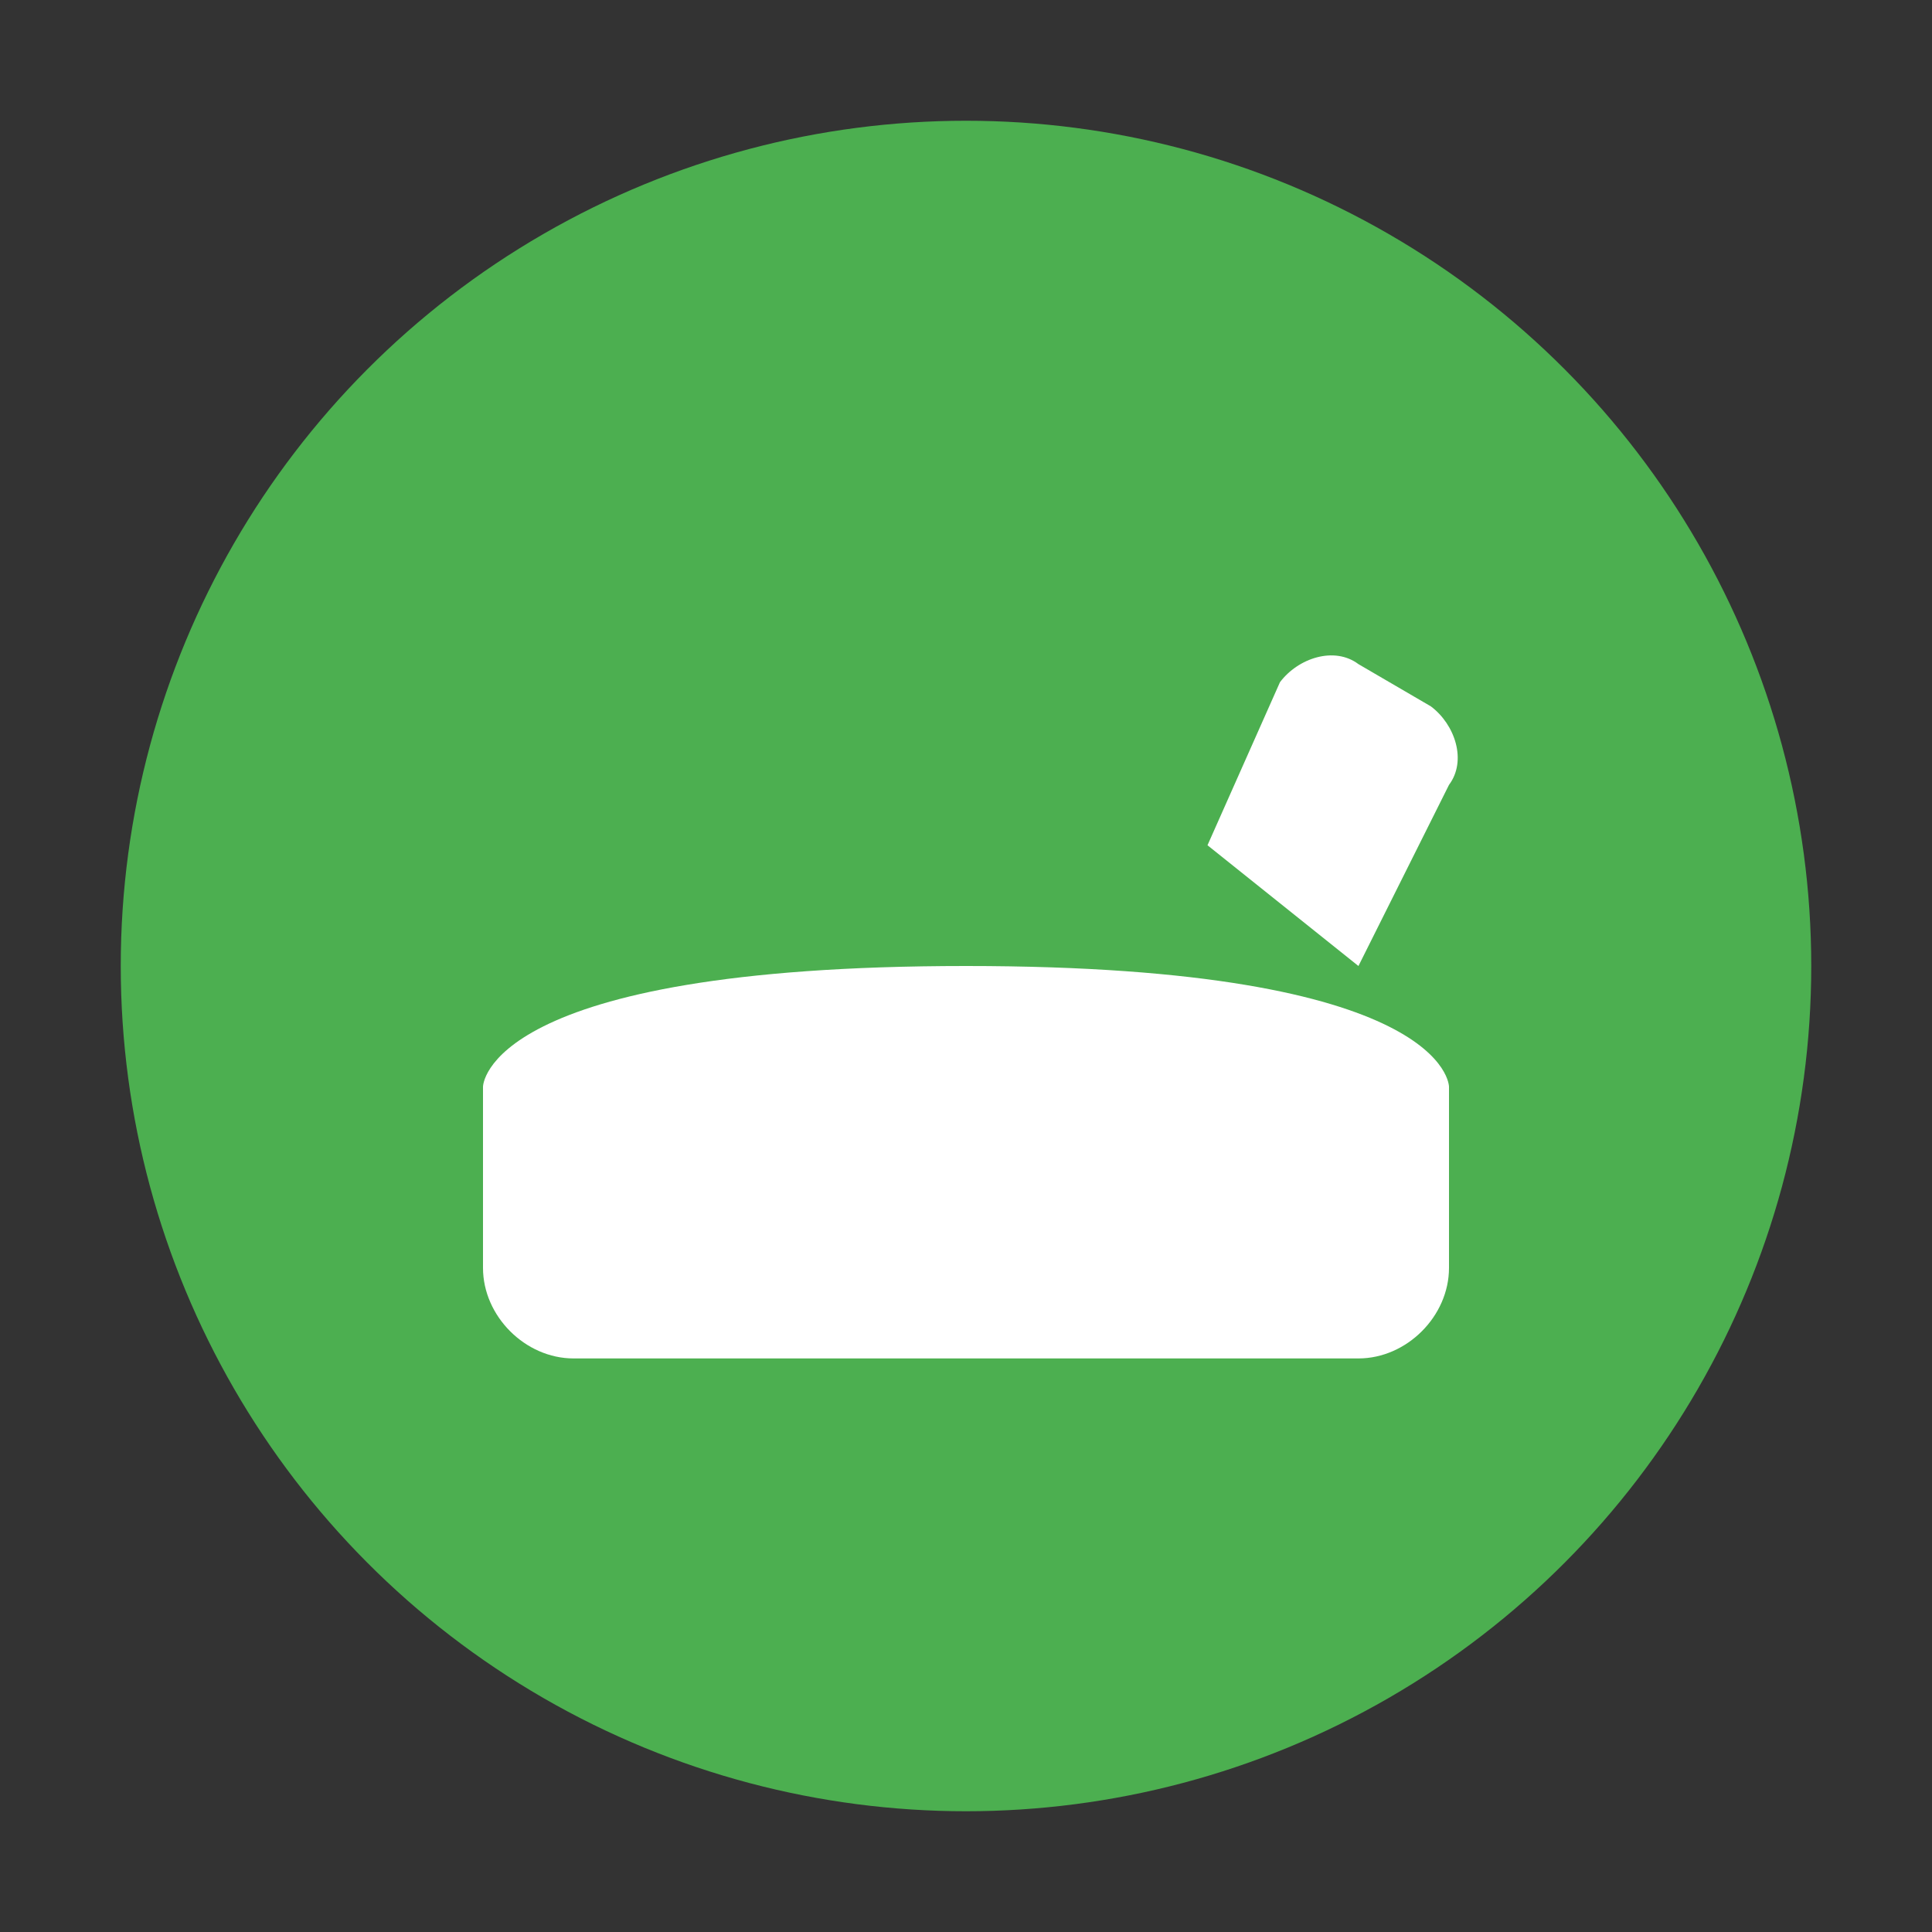
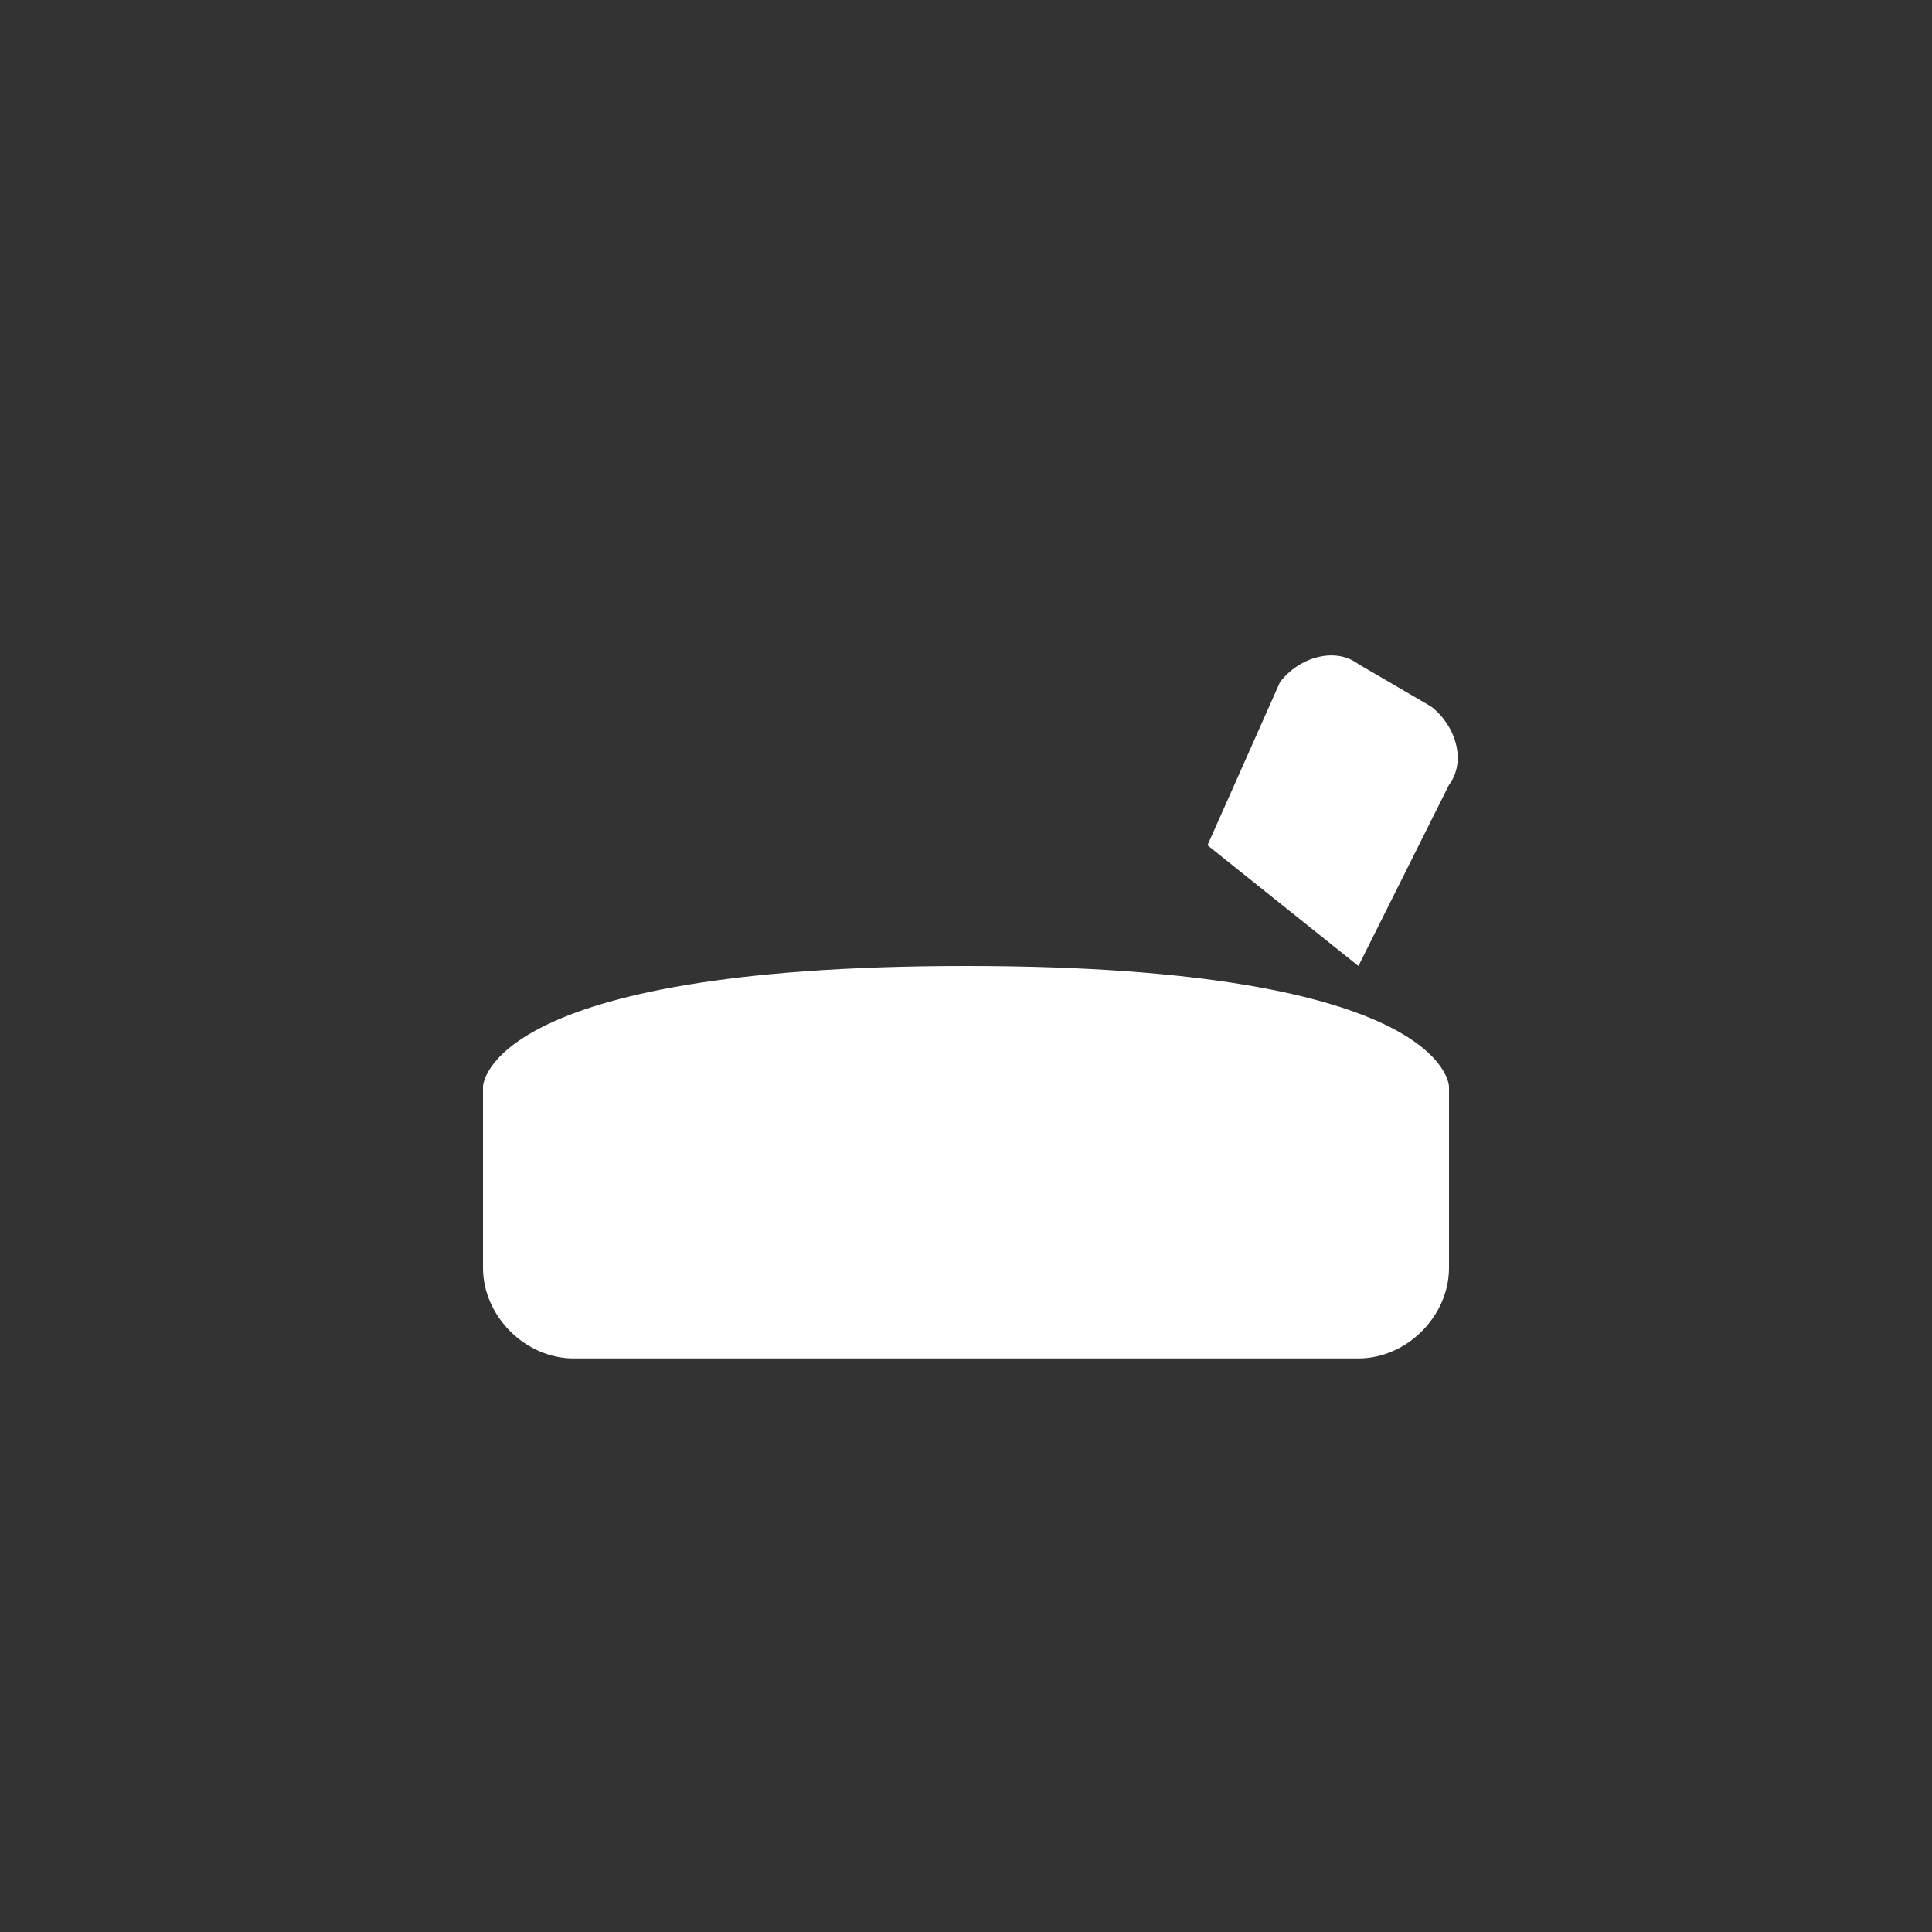
<svg xmlns="http://www.w3.org/2000/svg" width="32" height="32" viewBox="0 0 32 32">
  <rect x="0" y="0" width="32" height="32" fill="#333333" stroke="none" />
-   <circle cx="16" cy="16" r="14" fill="#4CAF50" />
  <path d="M8 18 C8 18 8 16 16 16 C24 16 24 18 24 18 L24 21 C24 21.8 23.3 22.5 22.5 22.5 L9.5 22.5 C8.7 22.5 8 21.8 8 21 Z" fill="white" />
  <path d="M22.5 16 L24 13 C24.3 12.6 24.1 12 23.7 11.7 L22.5 11 C22.1 10.7 21.5 10.9 21.2 11.3 L20 14" fill="white" />
</svg>